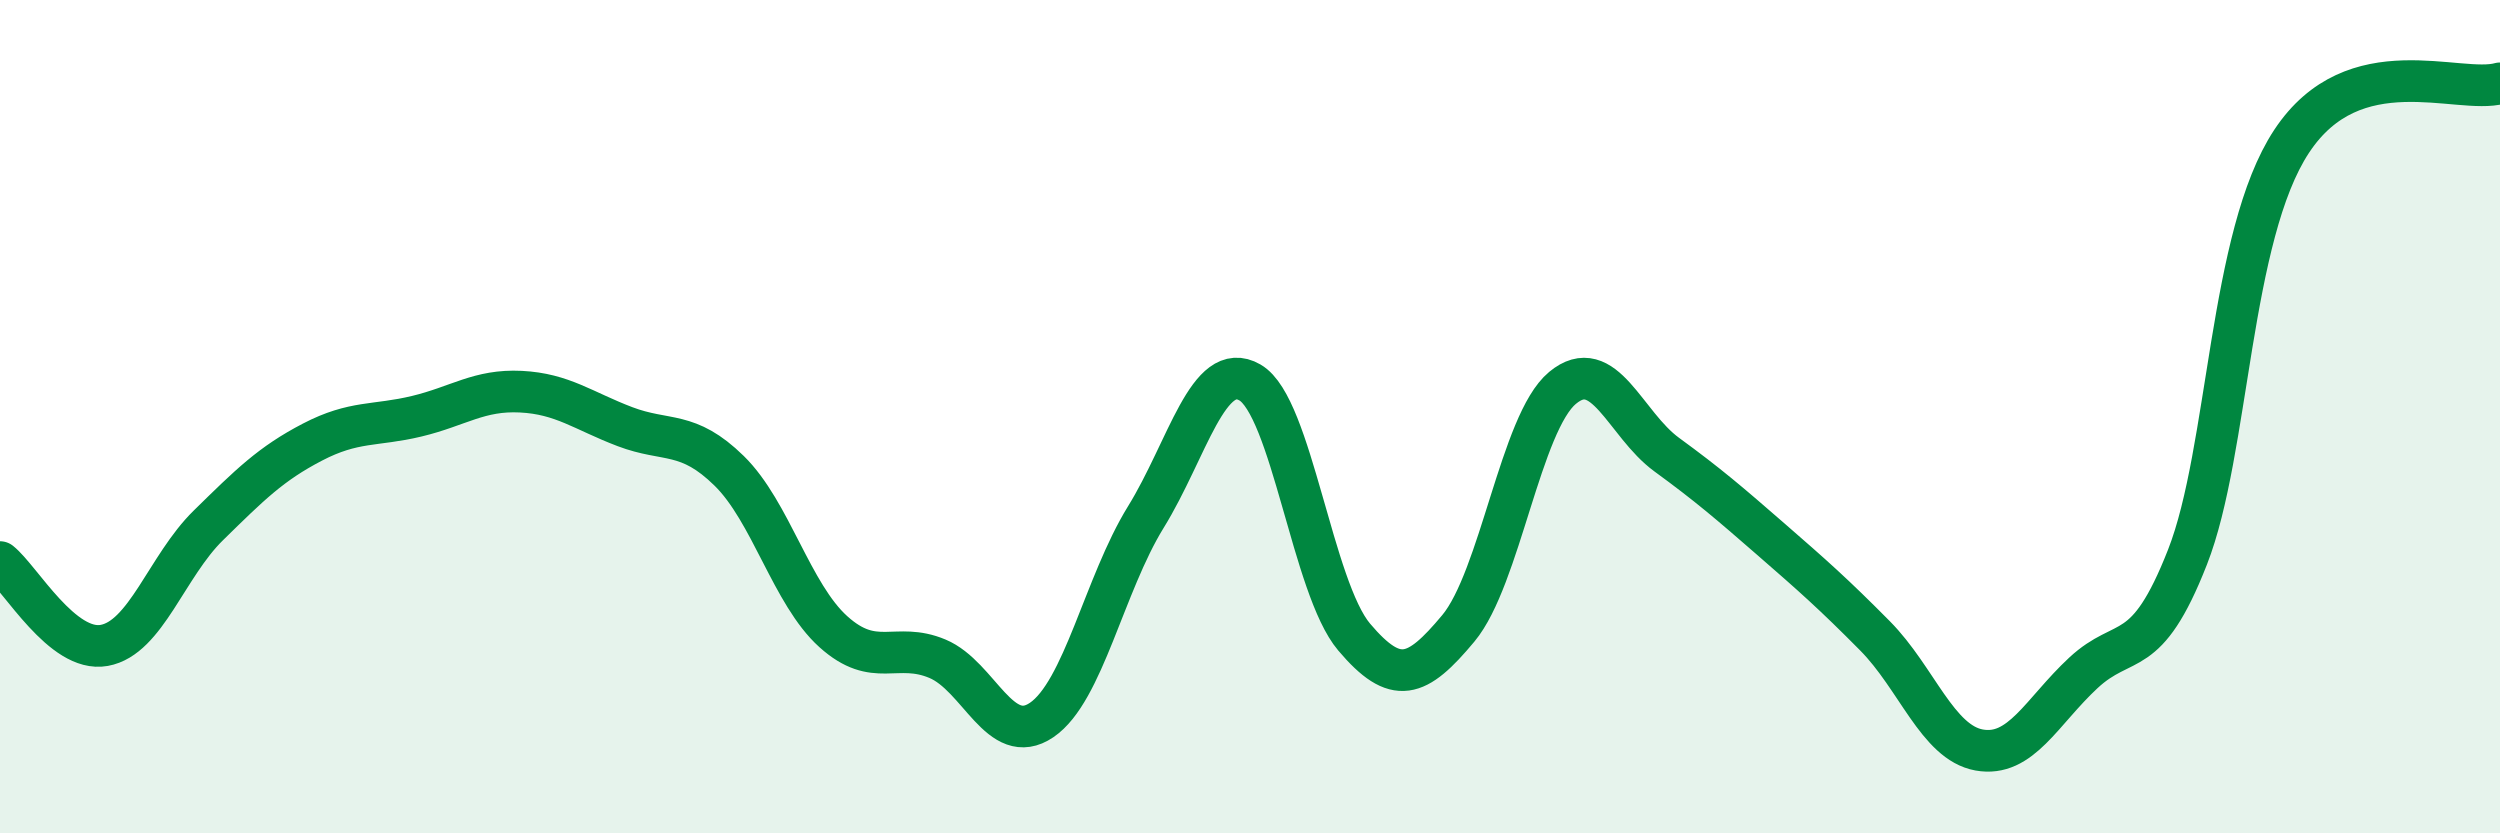
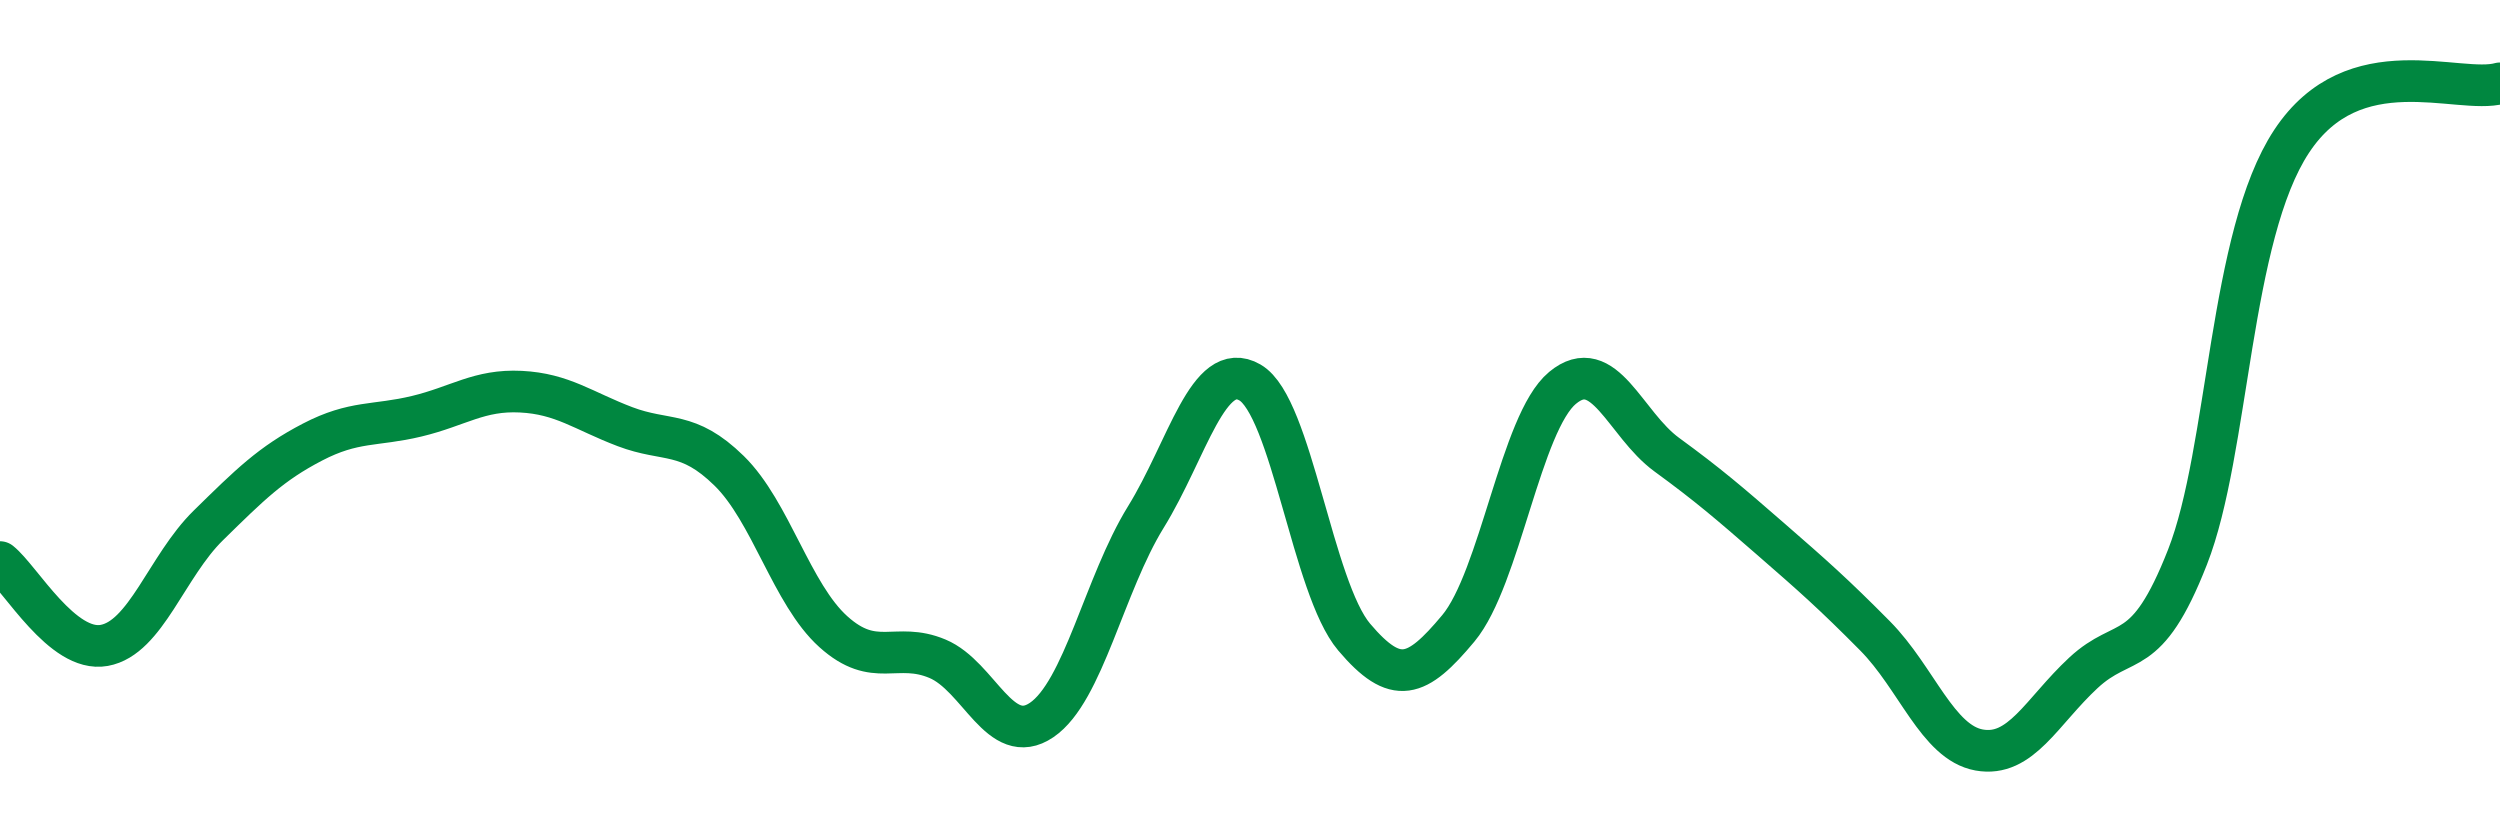
<svg xmlns="http://www.w3.org/2000/svg" width="60" height="20" viewBox="0 0 60 20">
-   <path d="M 0,13.49 C 0.5,13.89 1.5,15.67 2.5,15.49 C 3.5,15.31 4,13.59 5,12.61 C 6,11.63 6.5,11.13 7.5,10.61 C 8.5,10.09 9,10.23 10,9.99 C 11,9.75 11.5,9.35 12.5,9.4 C 13.5,9.45 14,9.86 15,10.24 C 16,10.62 16.5,10.32 17.5,11.3 C 18.5,12.28 19,14.26 20,15.16 C 21,16.06 21.5,15.39 22.5,15.81 C 23.5,16.23 24,17.96 25,17.28 C 26,16.6 26.5,14.03 27.5,12.41 C 28.5,10.79 29,8.6 30,9.18 C 31,9.76 31.5,14.11 32.5,15.29 C 33.5,16.47 34,16.28 35,15.08 C 36,13.88 36.5,10.14 37.5,9.31 C 38.5,8.48 39,10.18 40,10.91 C 41,11.64 41.5,12.07 42.5,12.94 C 43.5,13.81 44,14.25 45,15.26 C 46,16.27 46.5,17.82 47.5,18 C 48.5,18.18 49,17.08 50,16.15 C 51,15.22 51.5,15.92 52.5,13.37 C 53.5,10.82 53.5,5.66 55,3.39 C 56.5,1.12 59,2.28 60,2L60 20L0 20Z" fill="#008740" opacity="0.1" stroke-linecap="round" stroke-linejoin="round" />
  <path d="M 0,13.49 C 0.5,13.89 1.5,15.67 2.5,15.49 C 3.5,15.31 4,13.59 5,12.61 C 6,11.63 6.5,11.13 7.5,10.61 C 8.5,10.09 9,10.23 10,9.99 C 11,9.75 11.5,9.35 12.5,9.4 C 13.5,9.45 14,9.86 15,10.24 C 16,10.62 16.5,10.32 17.5,11.3 C 18.5,12.28 19,14.26 20,15.16 C 21,16.06 21.5,15.39 22.5,15.81 C 23.5,16.23 24,17.96 25,17.28 C 26,16.6 26.5,14.03 27.5,12.41 C 28.5,10.79 29,8.6 30,9.18 C 31,9.76 31.5,14.11 32.5,15.29 C 33.5,16.47 34,16.28 35,15.08 C 36,13.88 36.5,10.14 37.5,9.31 C 38.5,8.48 39,10.18 40,10.91 C 41,11.64 41.5,12.07 42.5,12.94 C 43.5,13.81 44,14.25 45,15.26 C 46,16.27 46.5,17.82 47.5,18 C 48.5,18.18 49,17.08 50,16.15 C 51,15.22 51.5,15.92 52.5,13.37 C 53.5,10.82 53.5,5.66 55,3.39 C 56.5,1.12 59,2.28 60,2" stroke="#008740" stroke-width="1" fill="none" stroke-linecap="round" stroke-linejoin="round" />
</svg>